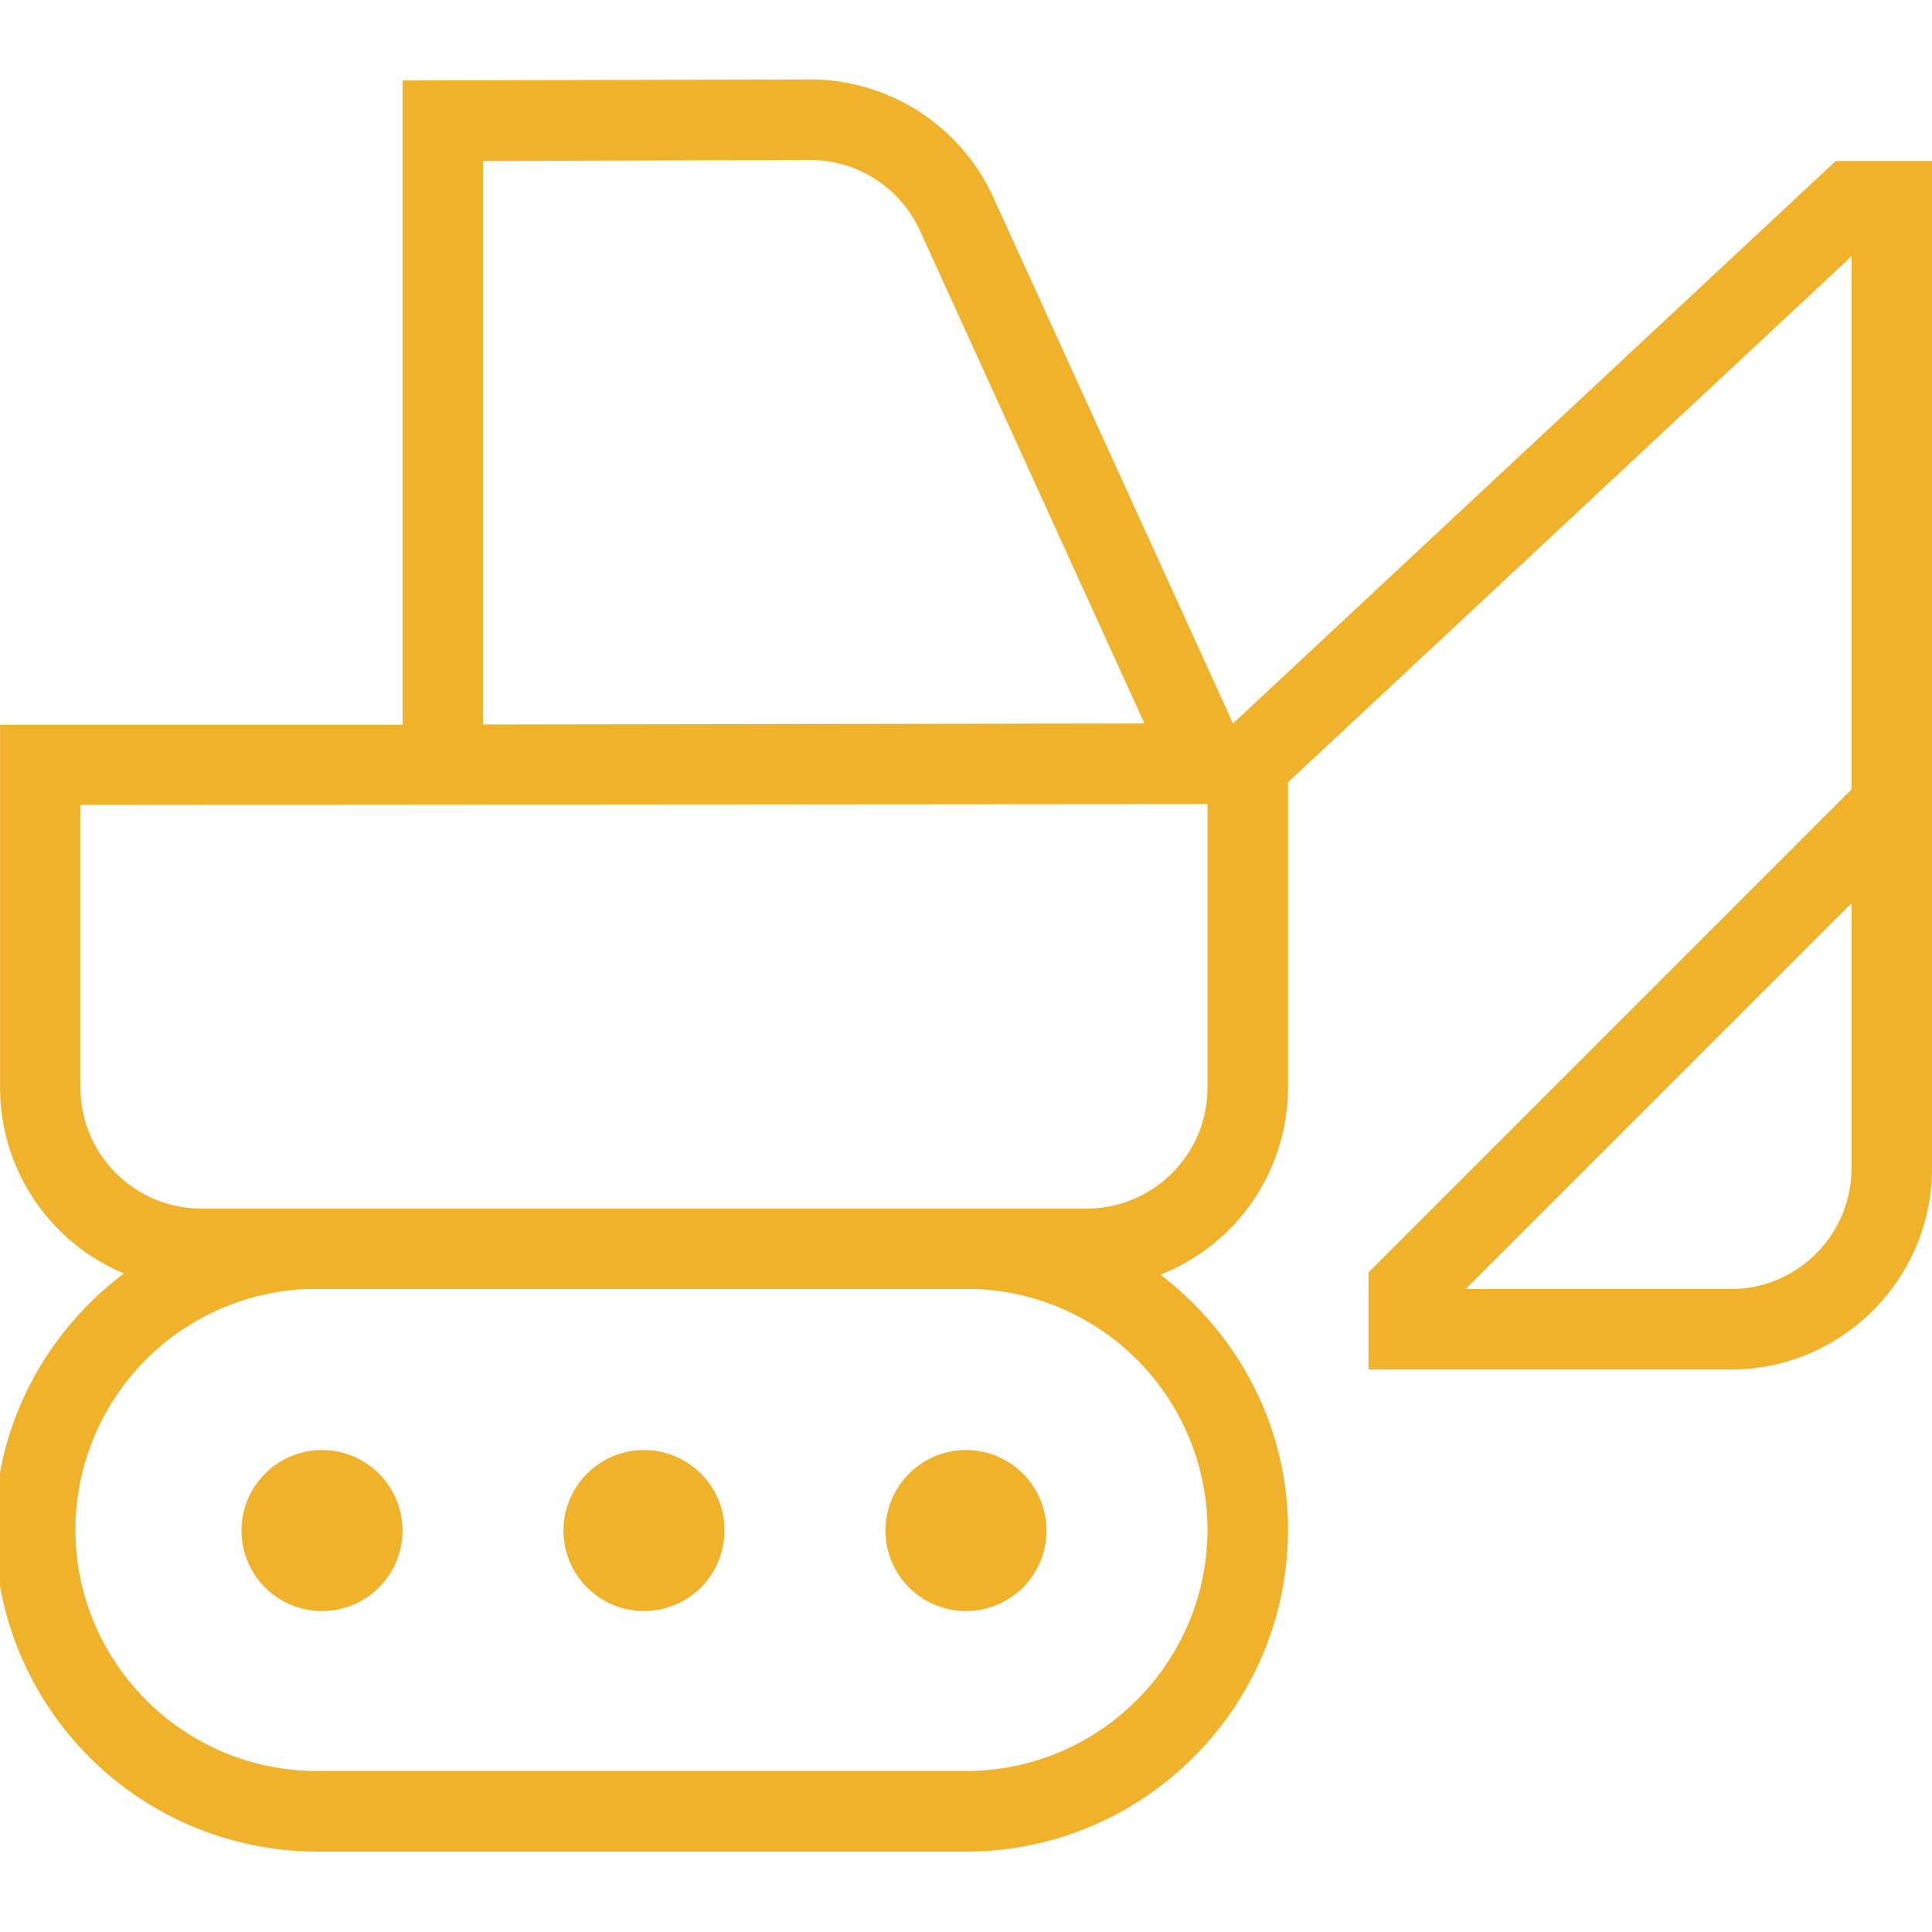
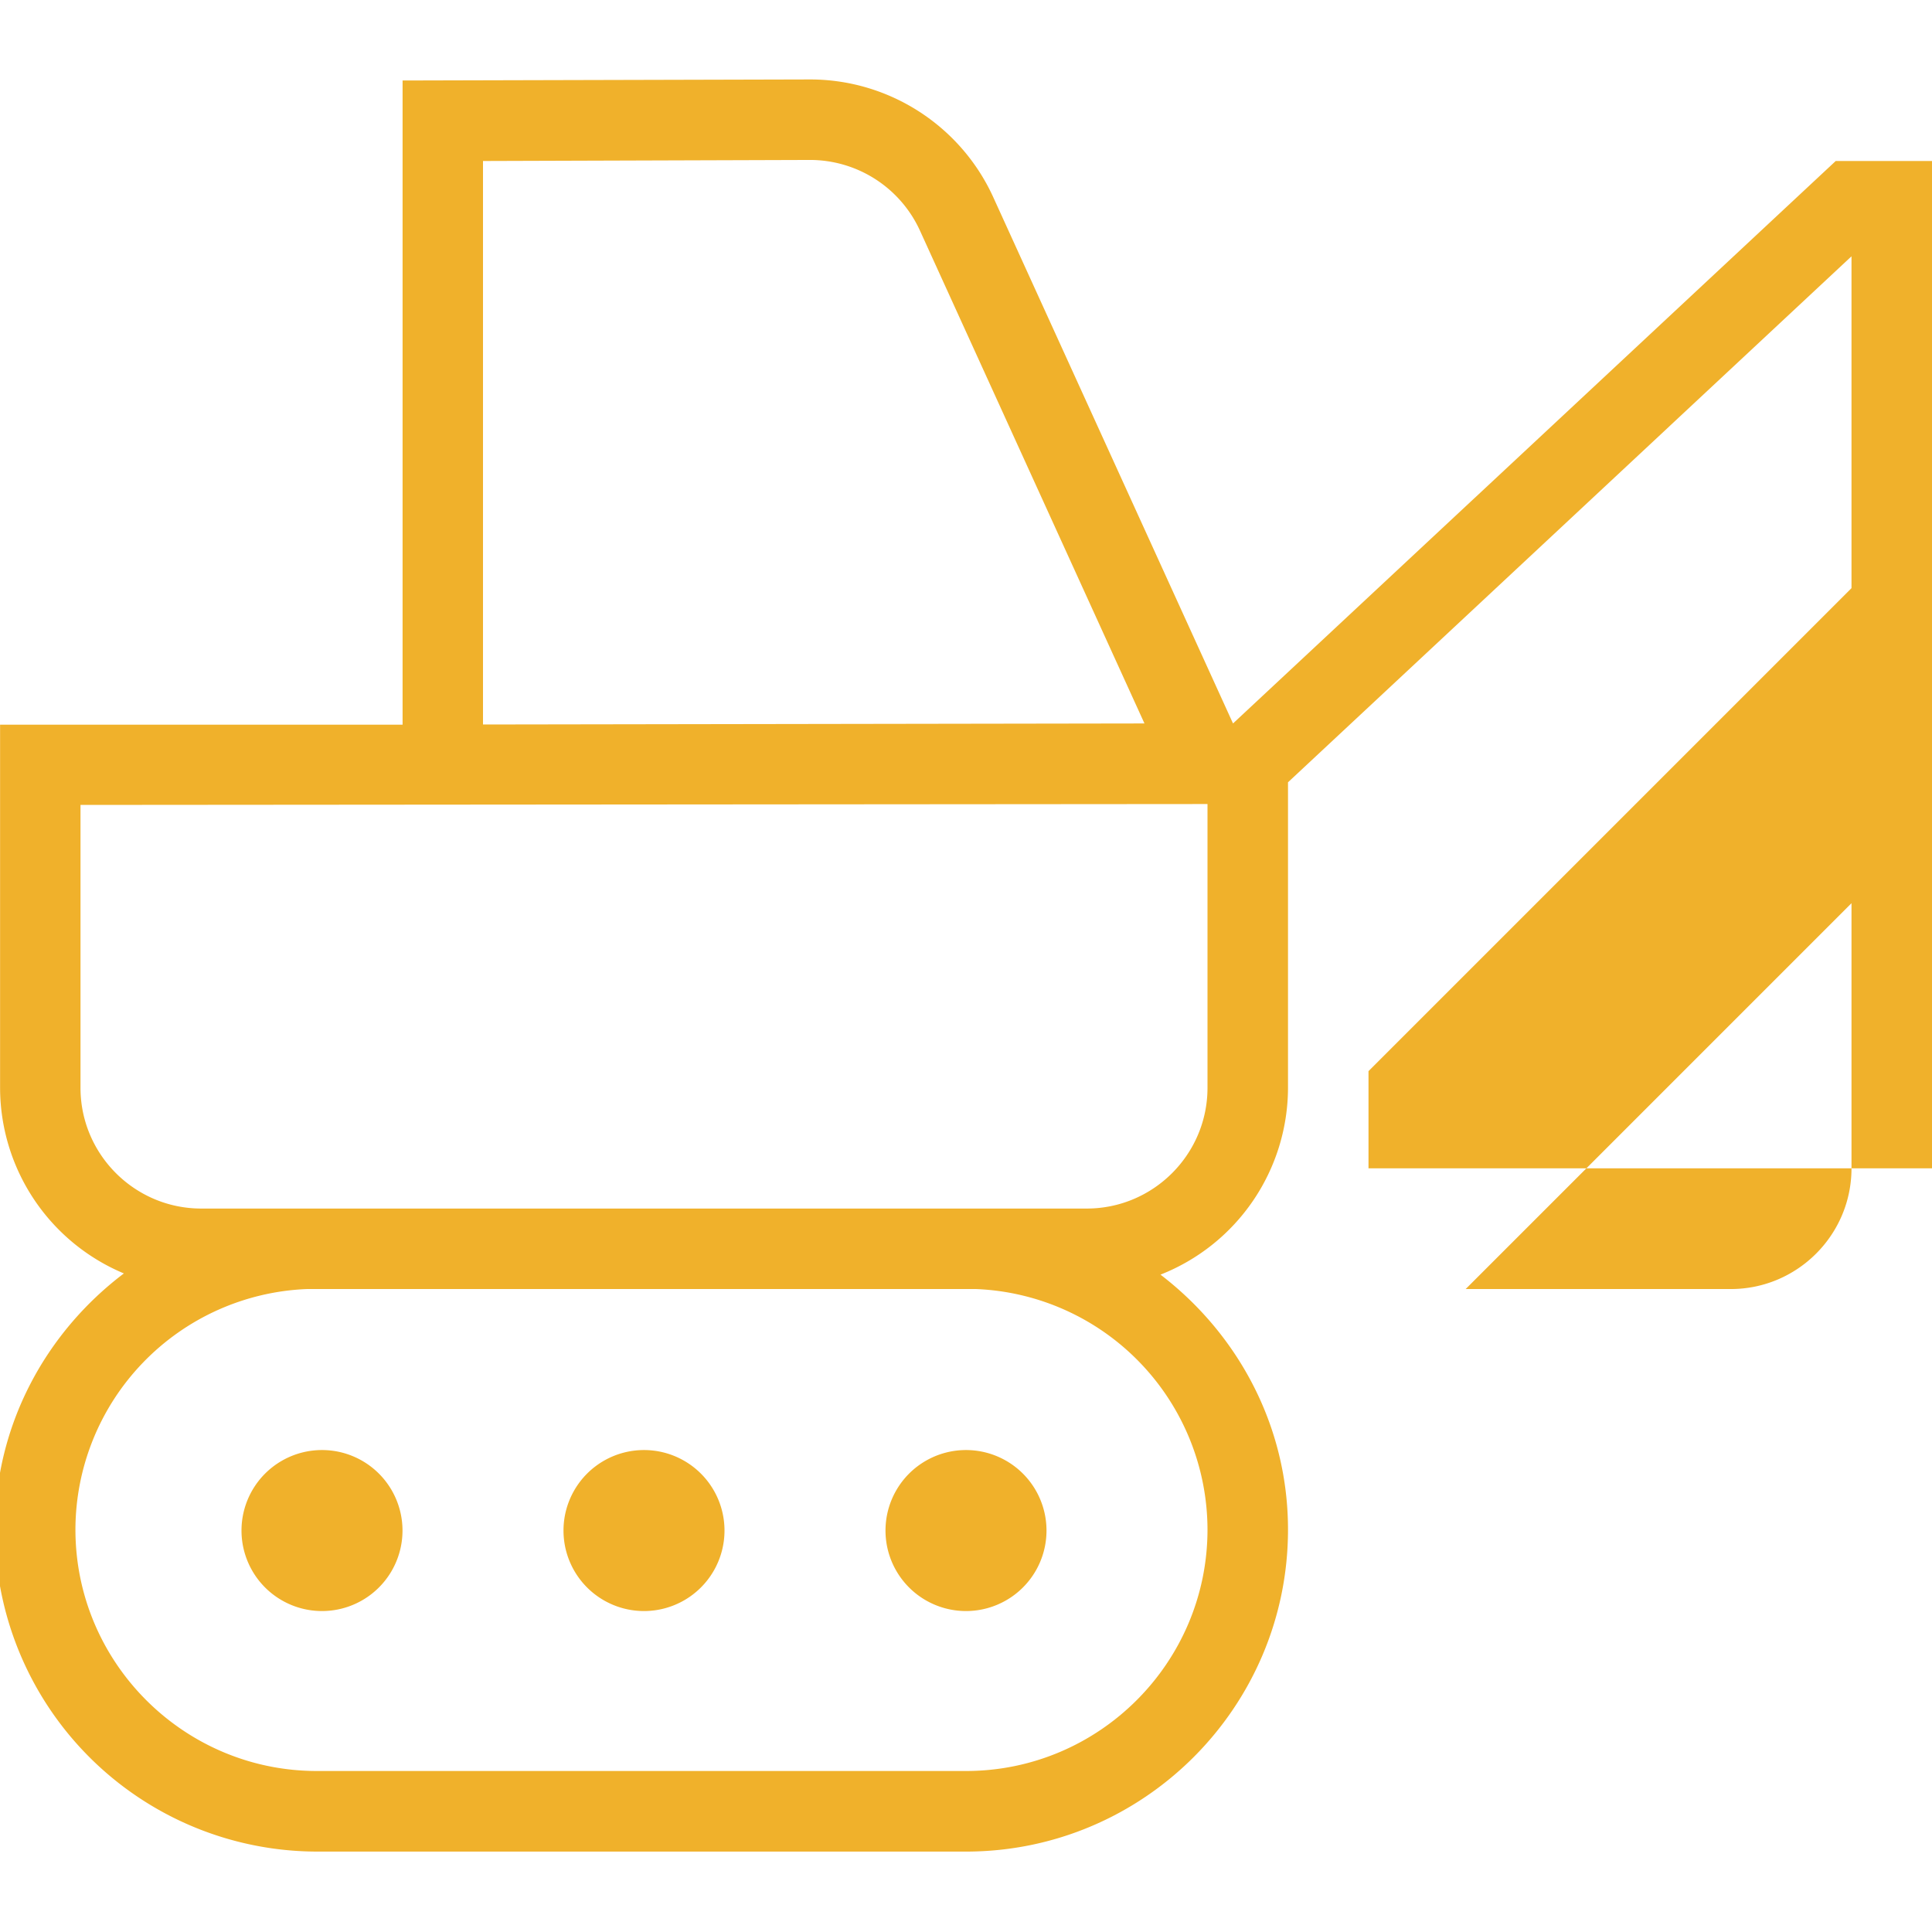
<svg xmlns="http://www.w3.org/2000/svg" version="1.1" width="512" height="512" x="0" y="0" viewBox="0 0 24 24" style="enable-background:new 0 0 512 512" xml:space="preserve" class="">
  <g>
-     <path d="M5 19.013a1 1 0 1 1-2 0 1 1 0 0 1 2 0Zm7-1a1 1 0 1 0 0 2 1 1 0 0 0 0-2Zm-4 0a1 1 0 1 0 0 2 1 1 0 0 0 0-2ZM24 2v12.513c0 1.378-1.122 2.5-2.5 2.5H17v-1.207l6-6V3.184l-7 6.534v3.795a2.5 2.5 0 0 1-1.584 2.321c.956.732 1.584 1.872 1.584 3.167 0 2.206-1.794 4-4 4H3.937a4.006 4.006 0 0 1-4-4.001c0-1.302.635-2.45 1.602-3.181a2.504 2.504 0 0 1-1.538-2.306V9.002h5V1l5.063-.013c.985 0 1.88.581 2.282 1.479l2.971 6.521L22.804 2h1.197ZM6 9l8.217-.013-2.783-6.109a1.502 1.502 0 0 0-1.371-.891L6 2v7Zm6.126 7.013H3.811A2.996 2.996 0 0 0 .937 19c0 1.654 1.346 3 3 3H12c1.654 0 3-1.346 3-3a2.996 2.996 0 0 0-2.874-2.987ZM15 9.988 1 9.999v3.514c0 .827.673 1.5 1.5 1.5h11c.827 0 1.5-.673 1.5-1.5V9.988Zm8 1.232-4.793 4.793H21.5c.827 0 1.5-.673 1.5-1.5V11.22Z" fill="#f0b12b" opacity="1" data-original="#000000" class="" />
+     <path d="M5 19.013a1 1 0 1 1-2 0 1 1 0 0 1 2 0Zm7-1a1 1 0 1 0 0 2 1 1 0 0 0 0-2Zm-4 0a1 1 0 1 0 0 2 1 1 0 0 0 0-2ZM24 2v12.513H17v-1.207l6-6V3.184l-7 6.534v3.795a2.5 2.5 0 0 1-1.584 2.321c.956.732 1.584 1.872 1.584 3.167 0 2.206-1.794 4-4 4H3.937a4.006 4.006 0 0 1-4-4.001c0-1.302.635-2.45 1.602-3.181a2.504 2.504 0 0 1-1.538-2.306V9.002h5V1l5.063-.013c.985 0 1.88.581 2.282 1.479l2.971 6.521L22.804 2h1.197ZM6 9l8.217-.013-2.783-6.109a1.502 1.502 0 0 0-1.371-.891L6 2v7Zm6.126 7.013H3.811A2.996 2.996 0 0 0 .937 19c0 1.654 1.346 3 3 3H12c1.654 0 3-1.346 3-3a2.996 2.996 0 0 0-2.874-2.987ZM15 9.988 1 9.999v3.514c0 .827.673 1.5 1.5 1.5h11c.827 0 1.5-.673 1.5-1.5V9.988Zm8 1.232-4.793 4.793H21.5c.827 0 1.5-.673 1.5-1.5V11.22Z" fill="#f0b12b" opacity="1" data-original="#000000" class="" />
  </g>
</svg>